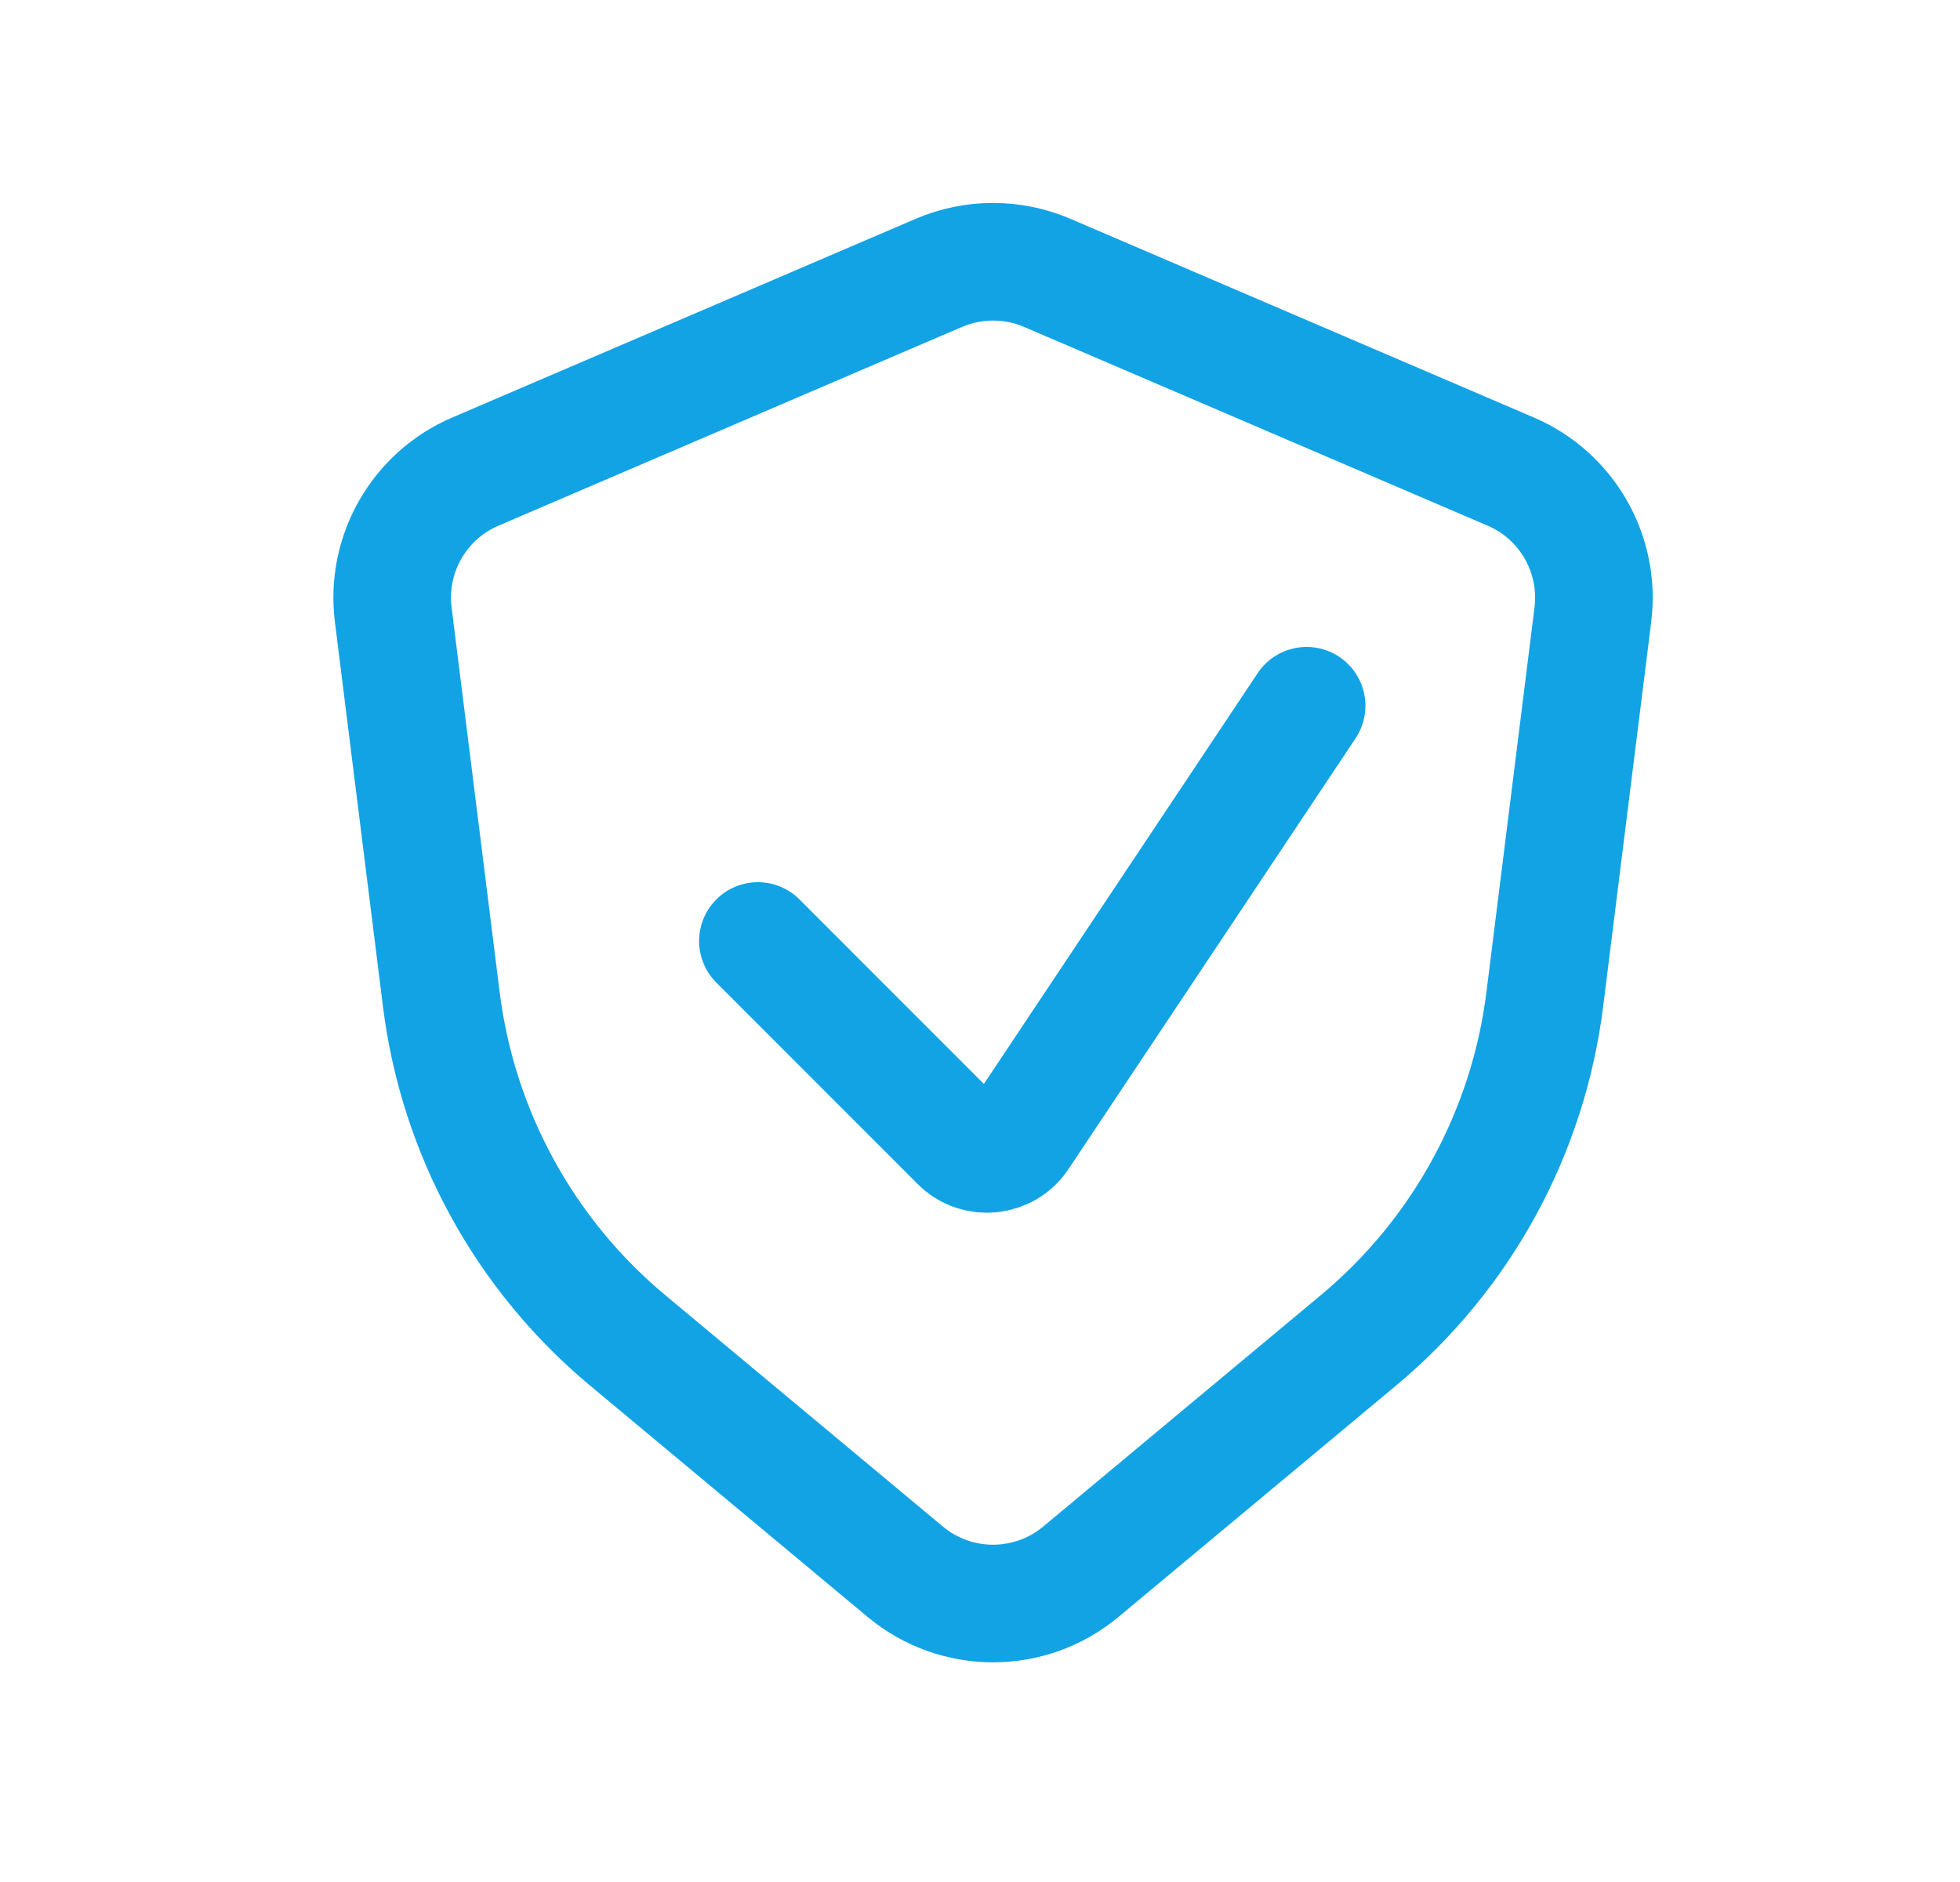
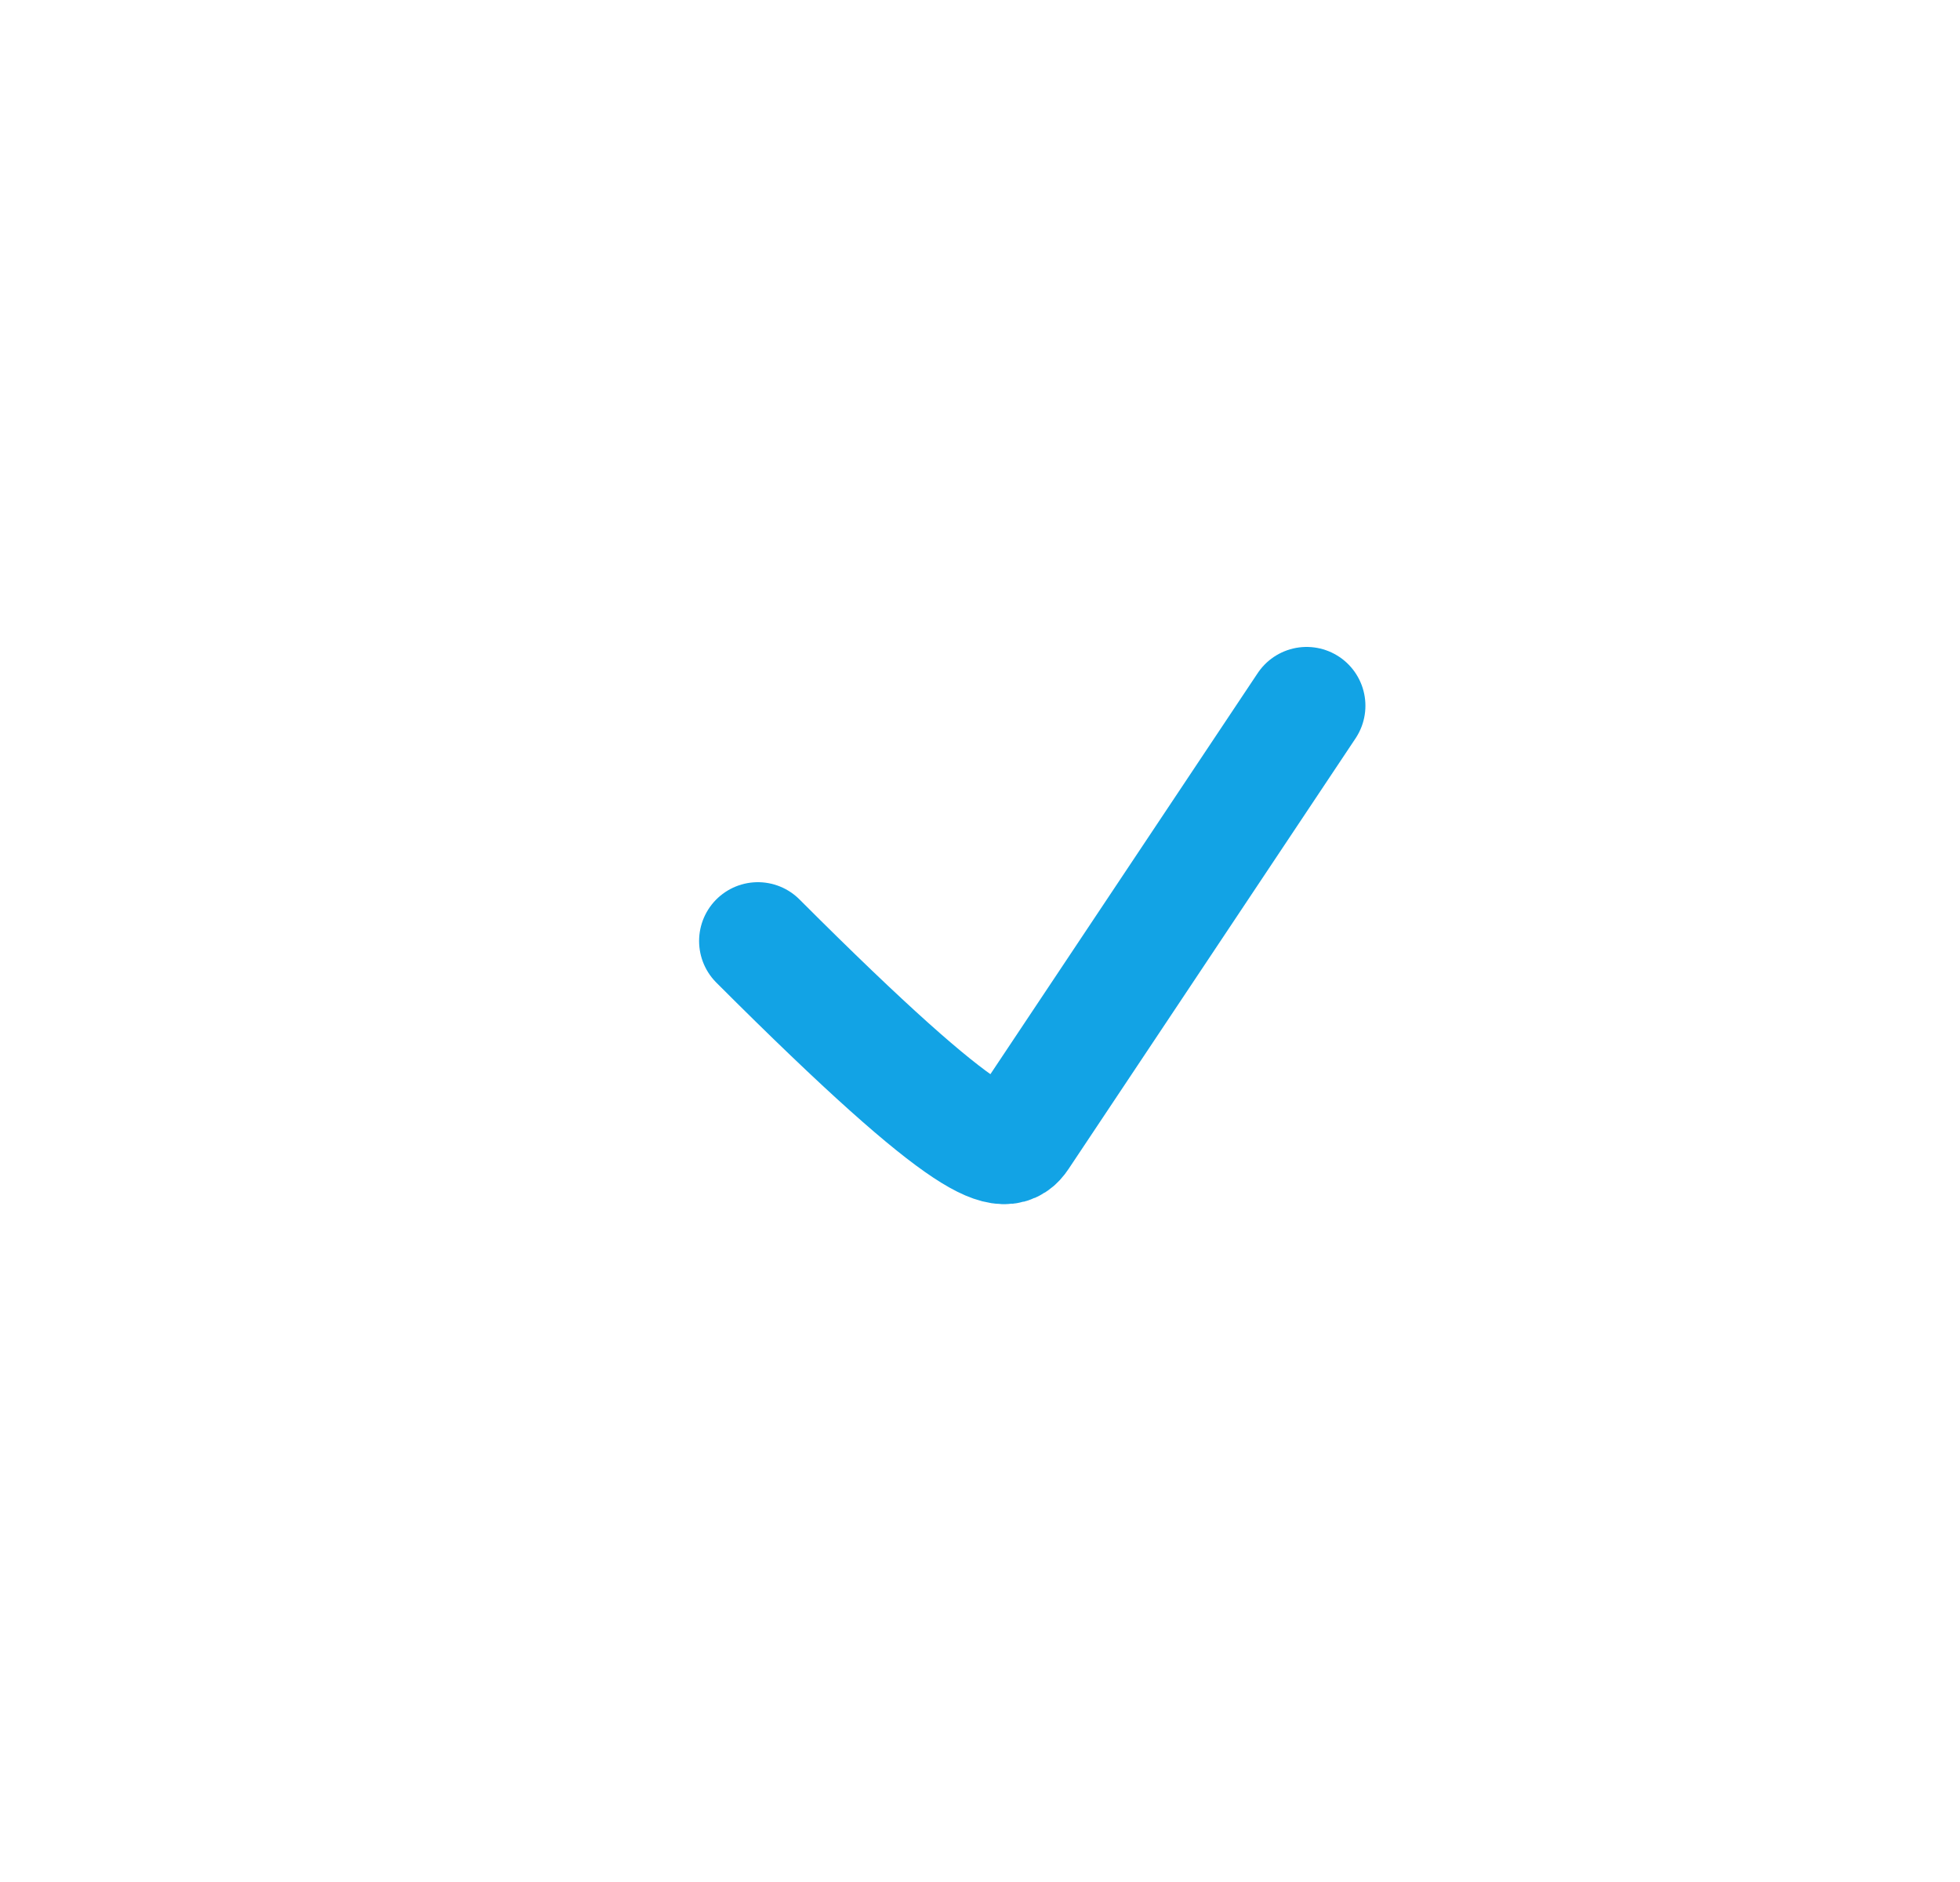
<svg xmlns="http://www.w3.org/2000/svg" width="25" height="24" viewBox="0 0 25 24" fill="none">
-   <path d="M19.27 6.014L13.356 3.479C12.916 3.291 12.417 3.291 11.977 3.479L6.063 6.014C5.346 6.321 4.919 7.066 5.016 7.84L5.629 12.744C5.841 14.442 6.69 15.996 8.005 17.092L11.546 20.043C12.195 20.584 13.138 20.584 13.787 20.043L17.328 17.092C18.643 15.996 19.492 14.442 19.704 12.744L20.317 7.84C20.414 7.066 19.987 6.321 19.27 6.014Z" stroke="#12A3E5" stroke-width="1.5" stroke-linecap="round" />
-   <path d="M9.667 12L12.235 14.569C12.458 14.792 12.83 14.755 13.005 14.492L16.666 9" stroke="#12A3E5" stroke-width="1.5" stroke-linecap="round" />
+   <path d="M9.667 12C12.458 14.792 12.83 14.755 13.005 14.492L16.666 9" stroke="#12A3E5" stroke-width="1.5" stroke-linecap="round" />
</svg>